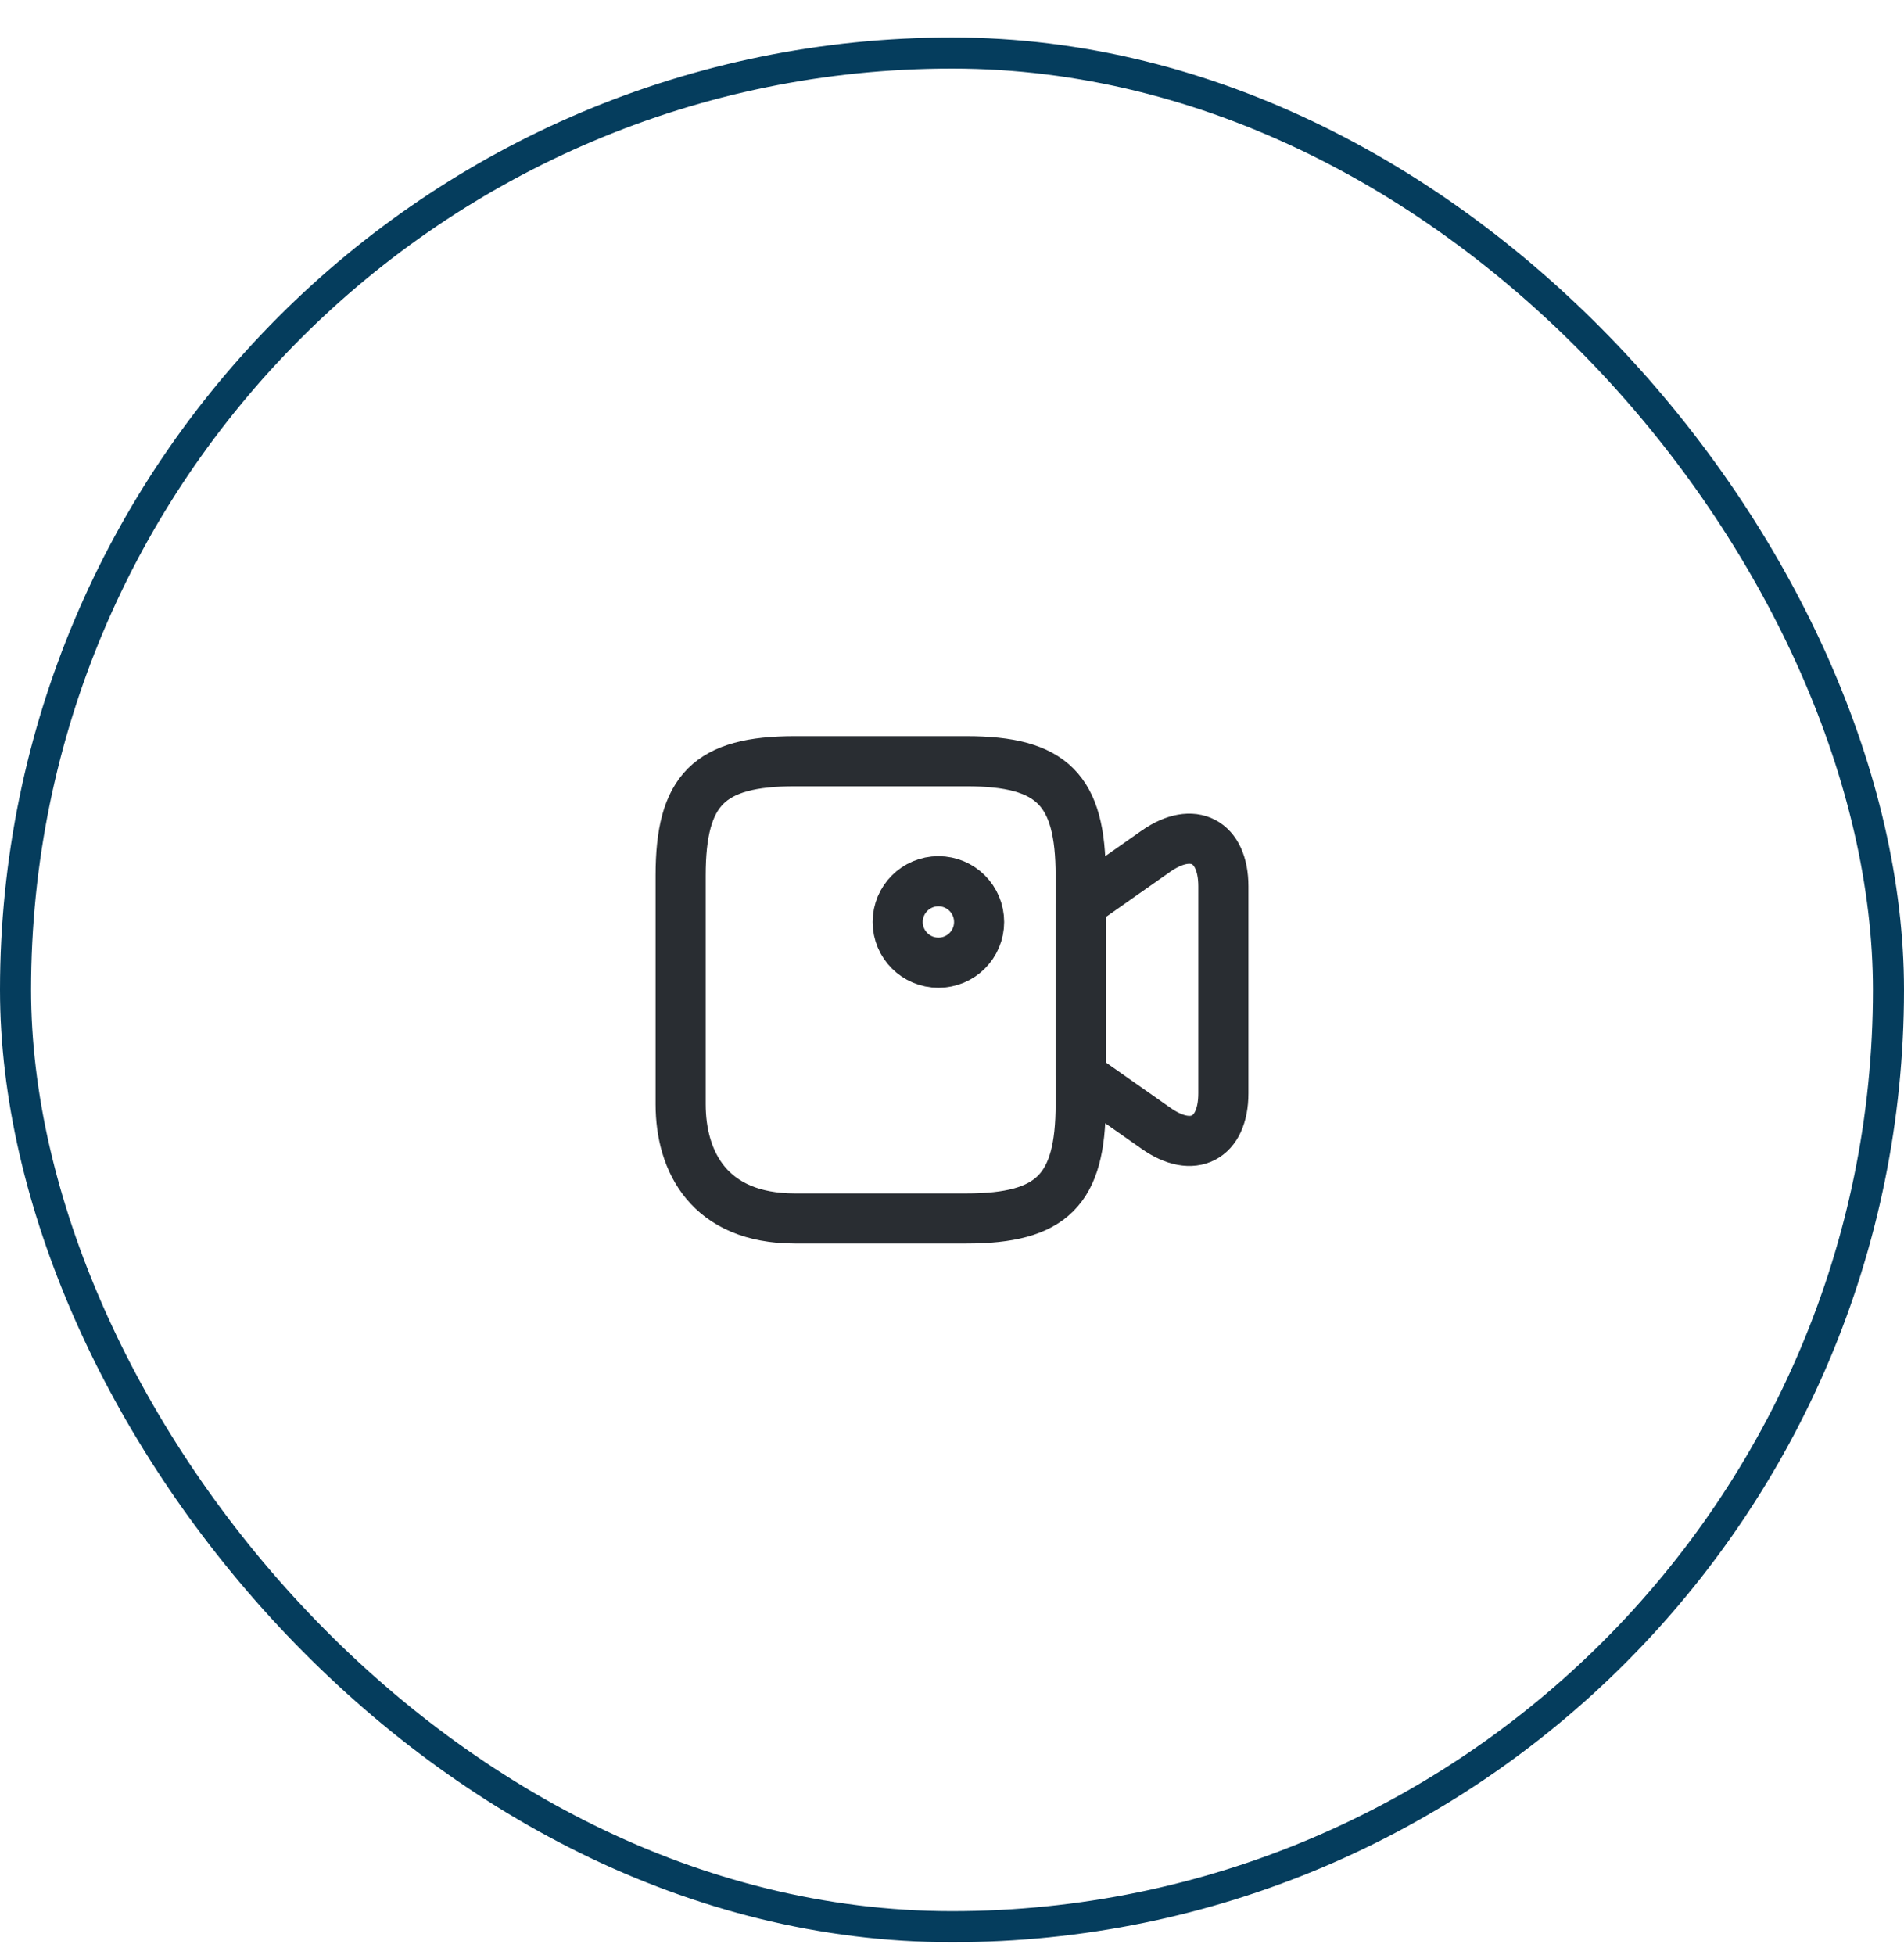
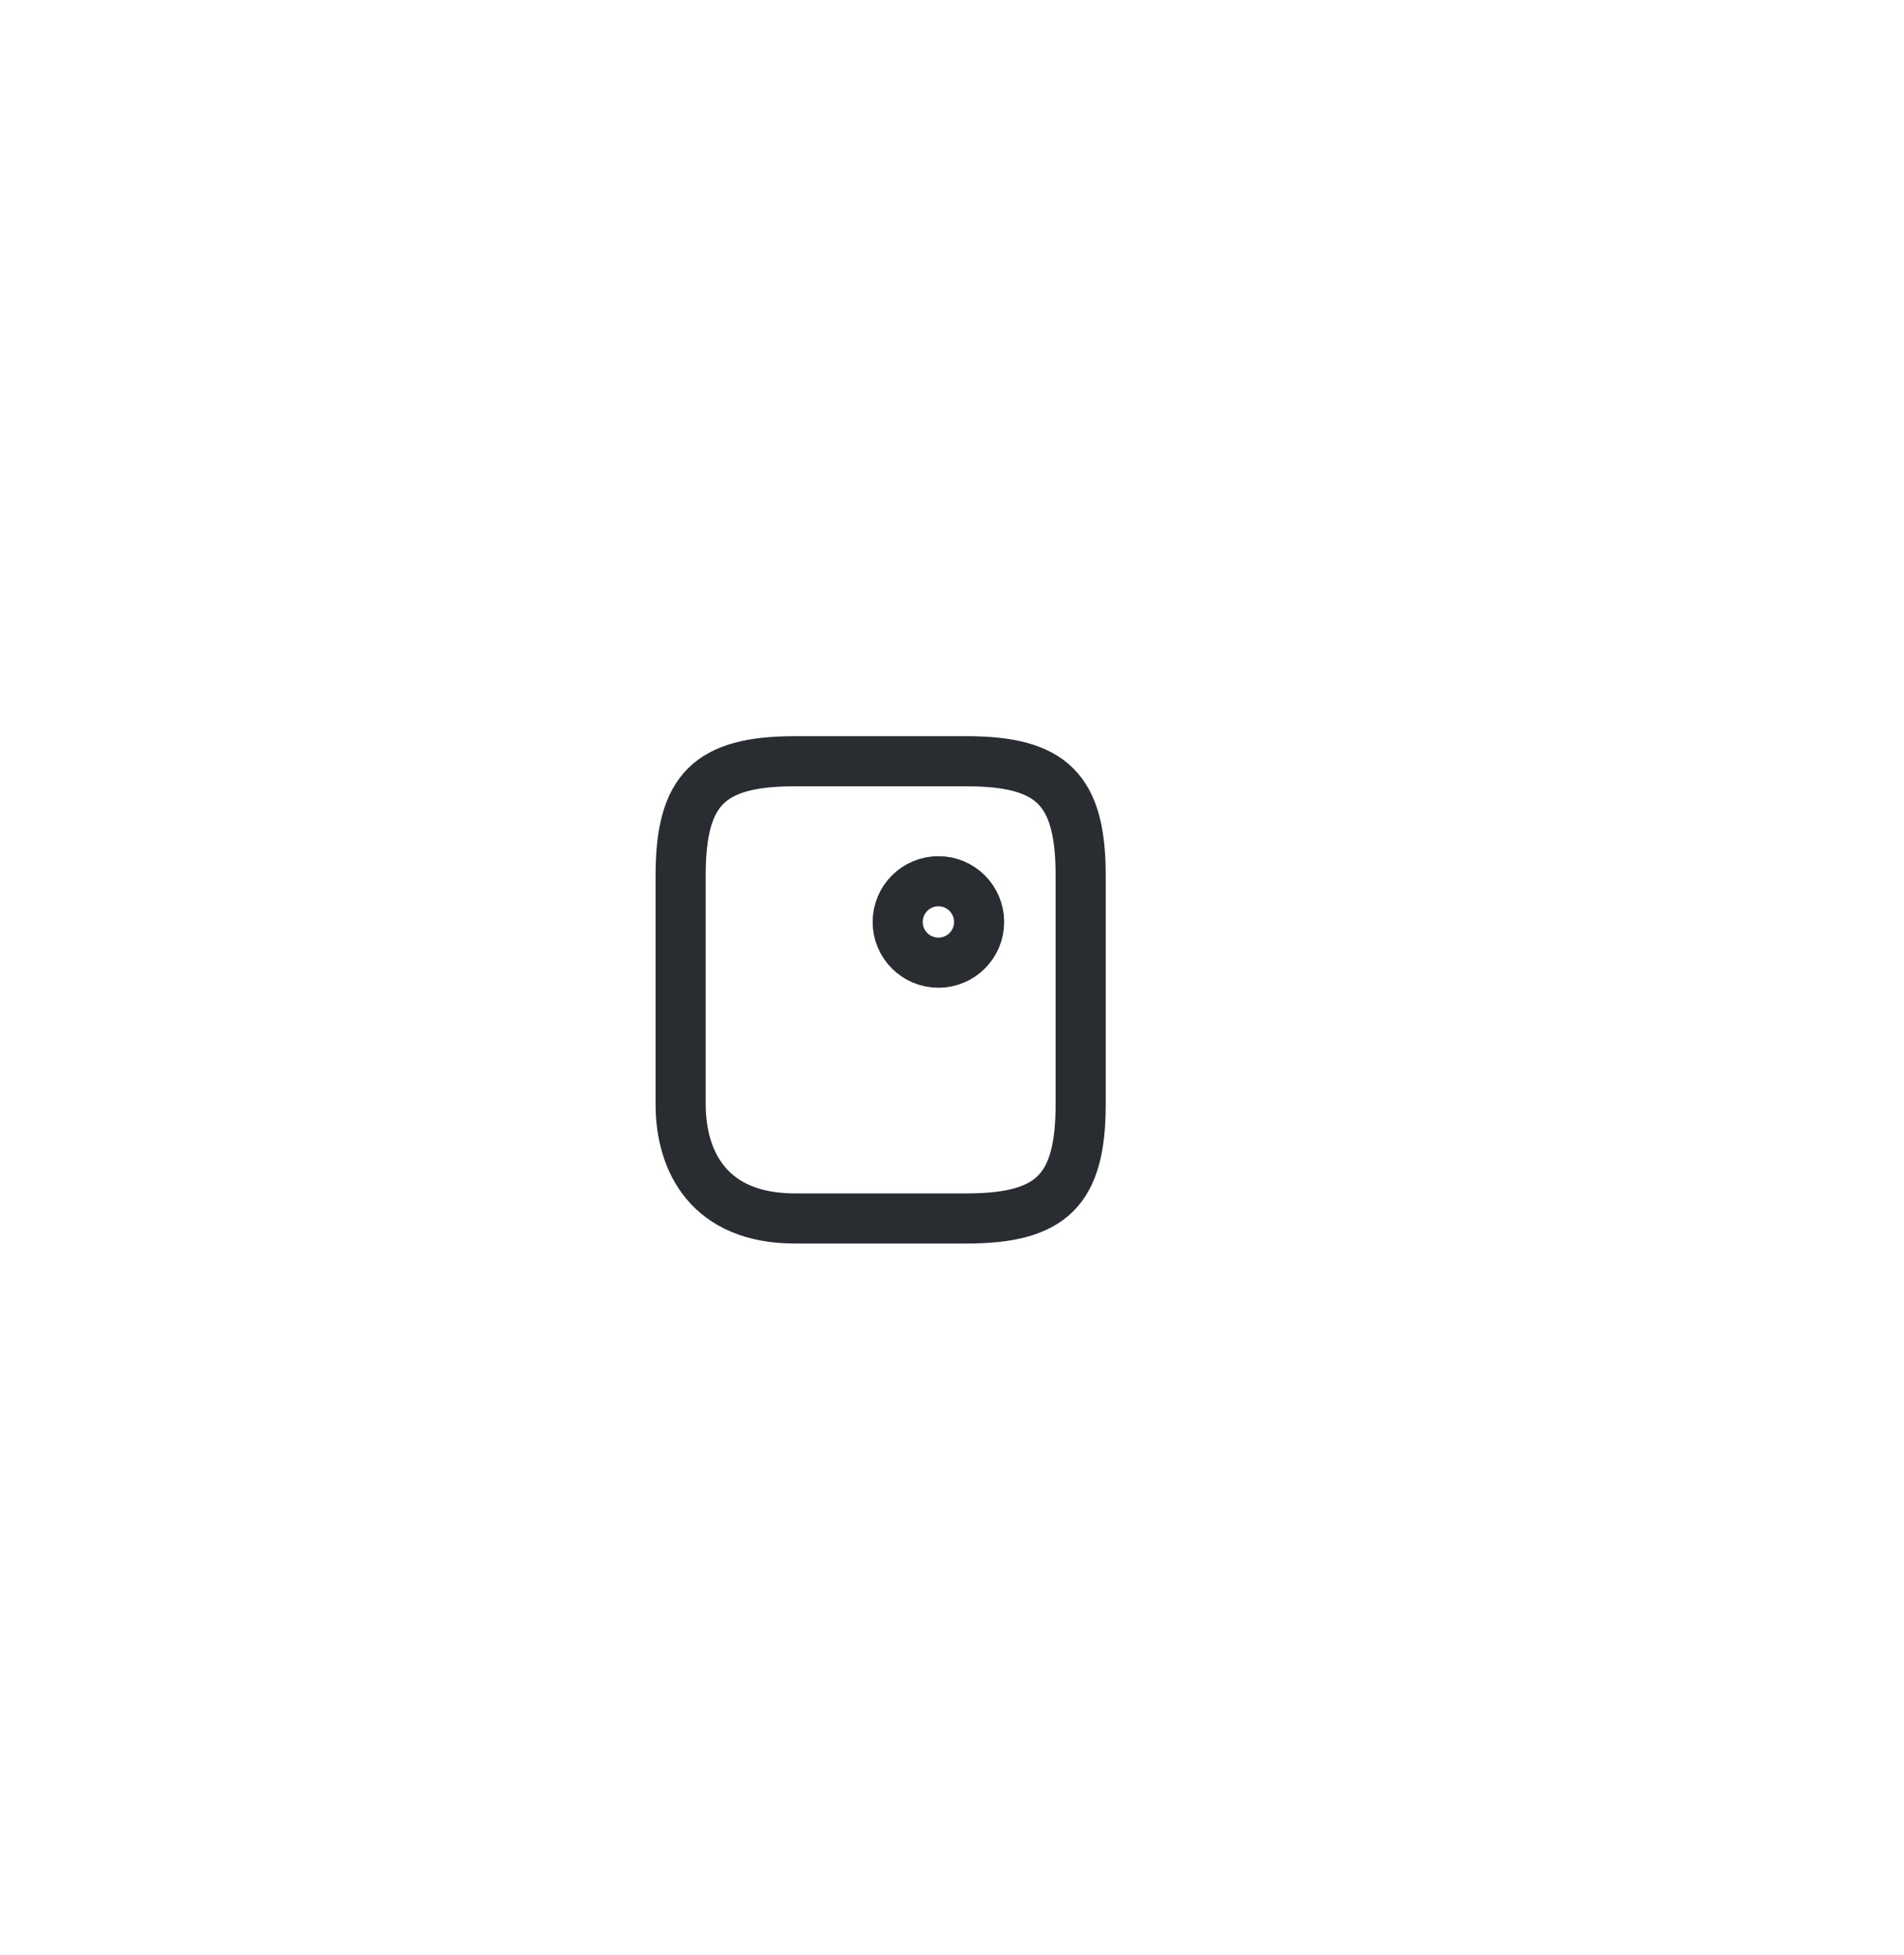
<svg xmlns="http://www.w3.org/2000/svg" width="38" height="39" viewBox="0 0 38 39" fill="none">
-   <rect x="0.31" y="1.058" width="37.38" height="37.38" rx="18.69" stroke="#053D5D" stroke-width="0.62" />
  <path d="M19.287 24.309H15.864C14.152 24.309 13.584 23.172 13.584 22.029V17.468C13.584 15.756 14.152 15.187 15.864 15.187H19.287C20.999 15.187 21.568 15.756 21.568 17.468V22.029C21.568 23.74 20.994 24.309 19.287 24.309Z" stroke="#292D32" stroke-linecap="round" stroke-linejoin="round" />
-   <path d="M23.073 22.511L21.567 21.454V18.037L23.073 16.98C23.81 16.466 24.416 16.78 24.416 17.684V21.812C24.416 22.716 23.81 23.031 23.073 22.511Z" stroke="#292D32" stroke-linecap="round" stroke-linejoin="round" />
  <path d="M18.729 19.206C19.178 19.206 19.541 18.843 19.541 18.394C19.541 17.945 19.178 17.581 18.729 17.581C18.28 17.581 17.916 17.945 17.916 18.394C17.916 18.843 18.28 19.206 18.729 19.206Z" stroke="#292D32" stroke-linecap="round" stroke-linejoin="round" />
</svg>